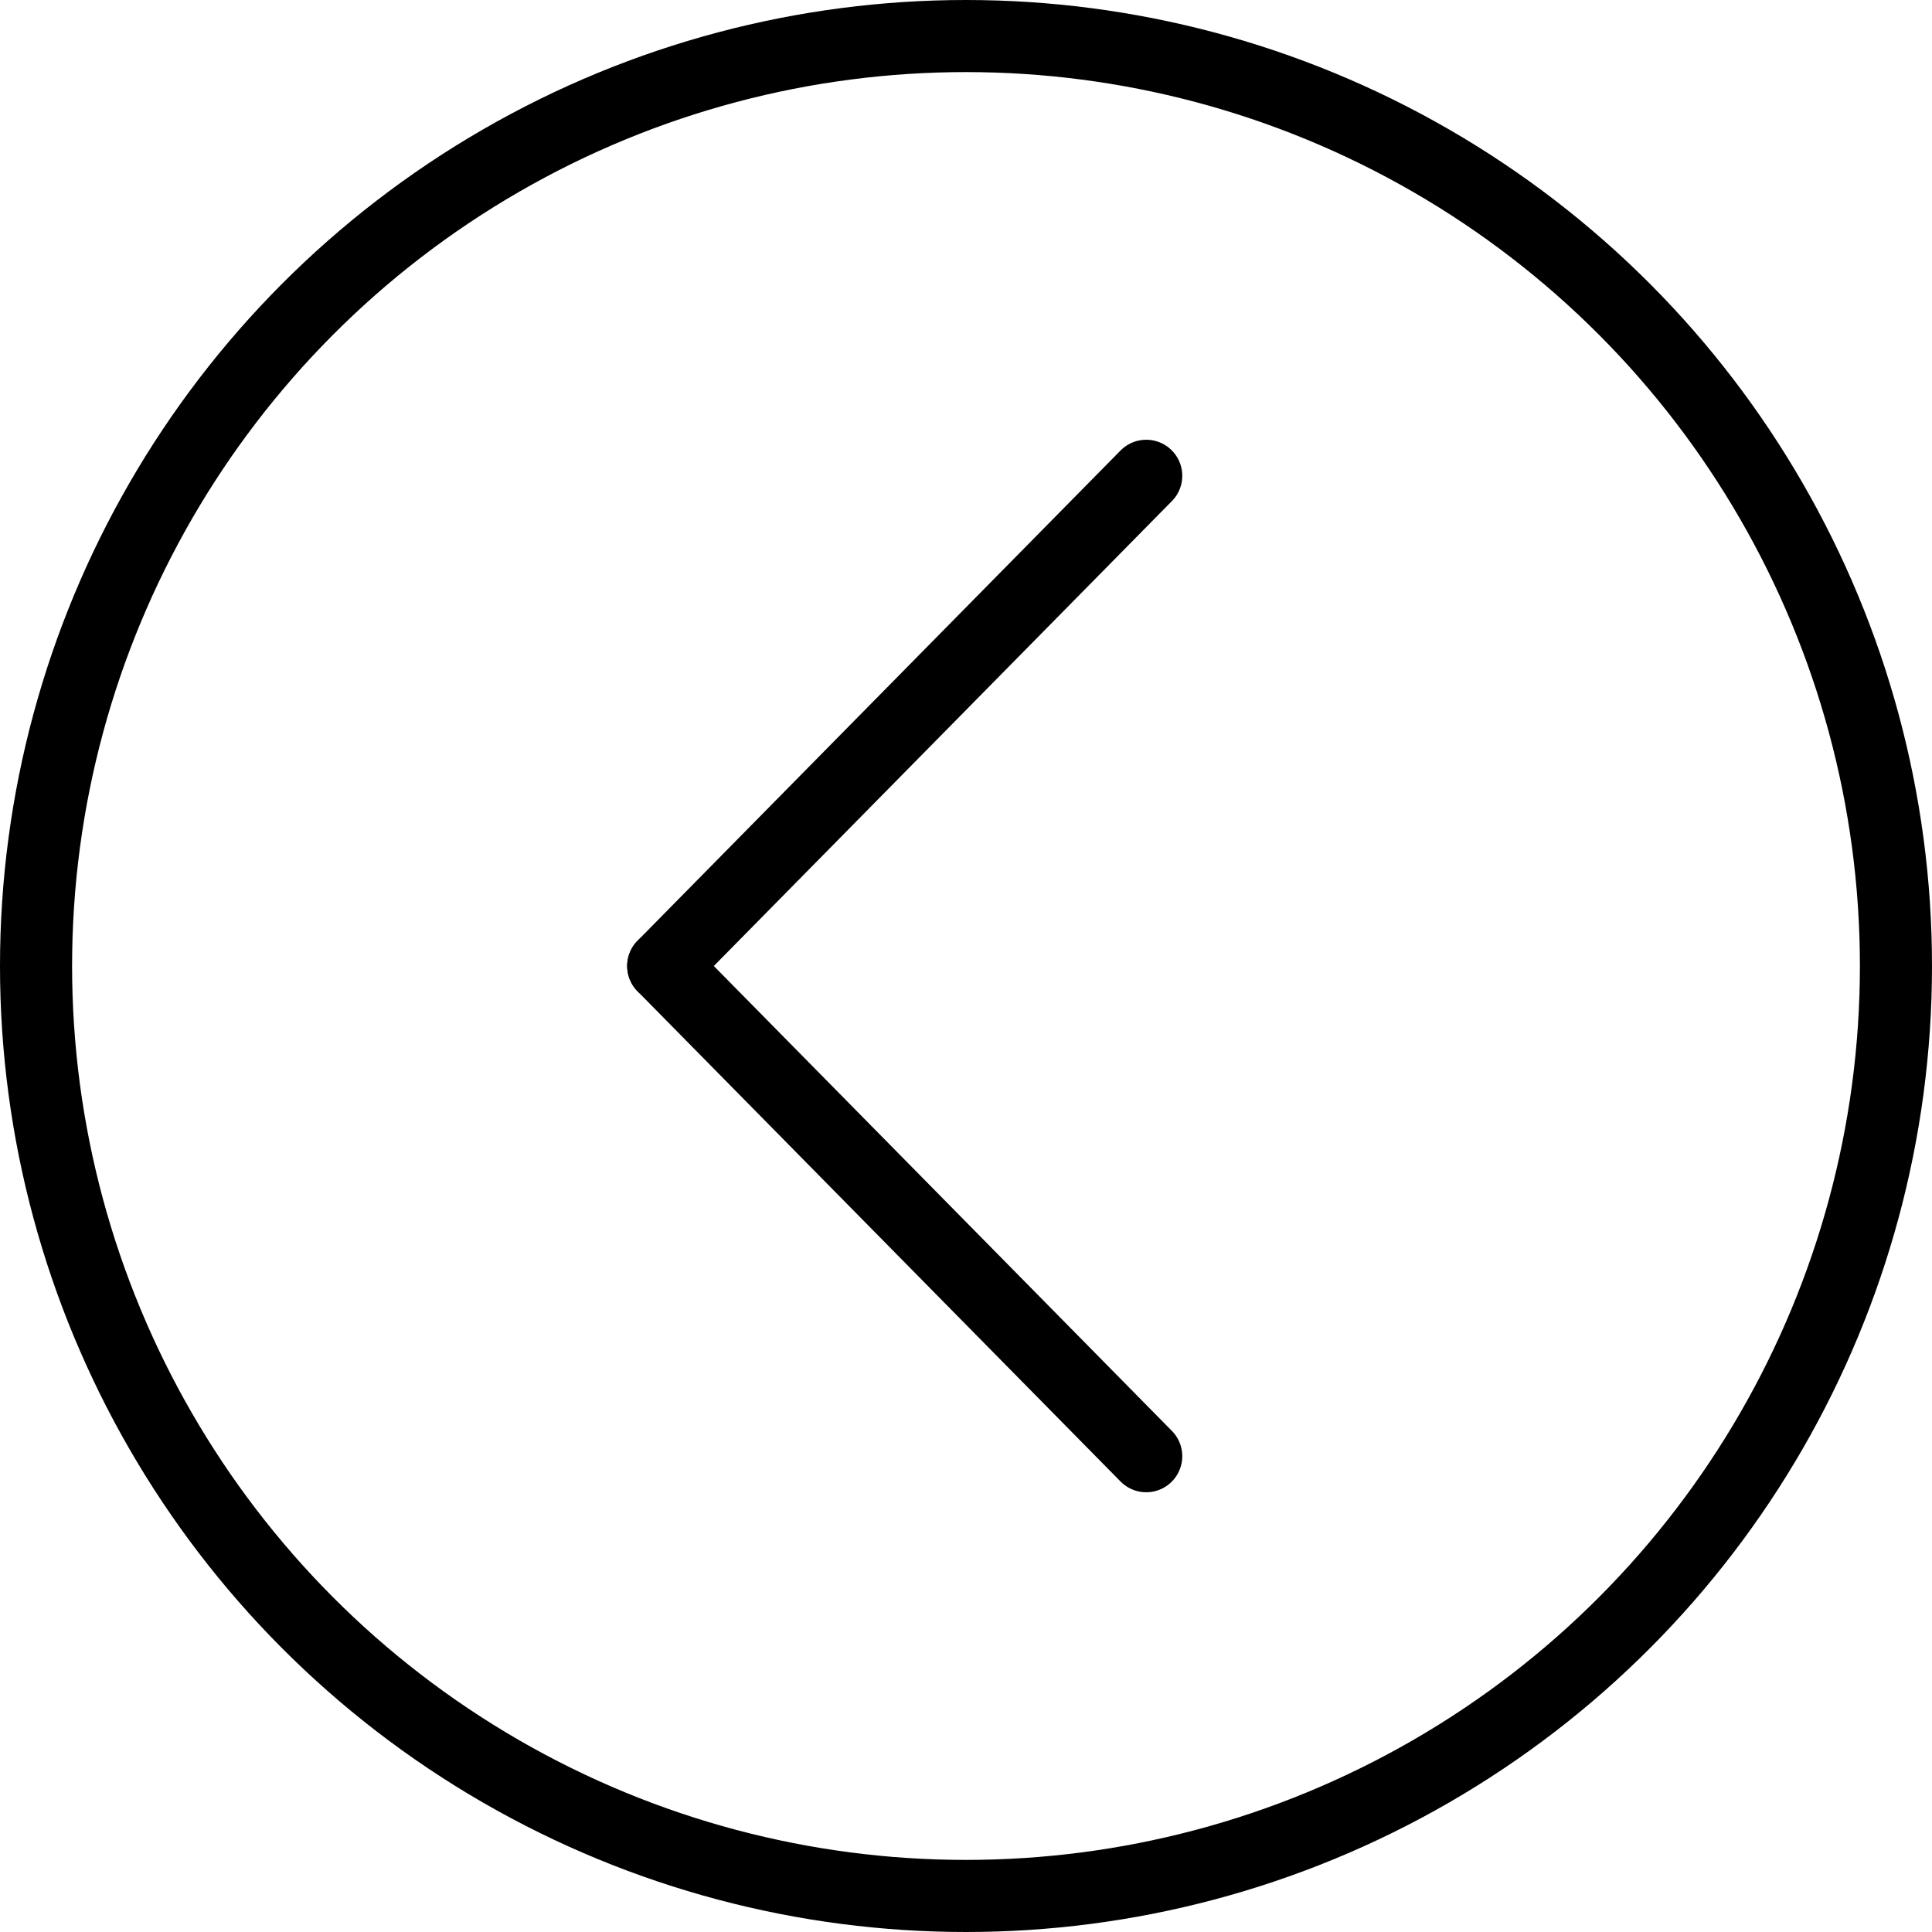
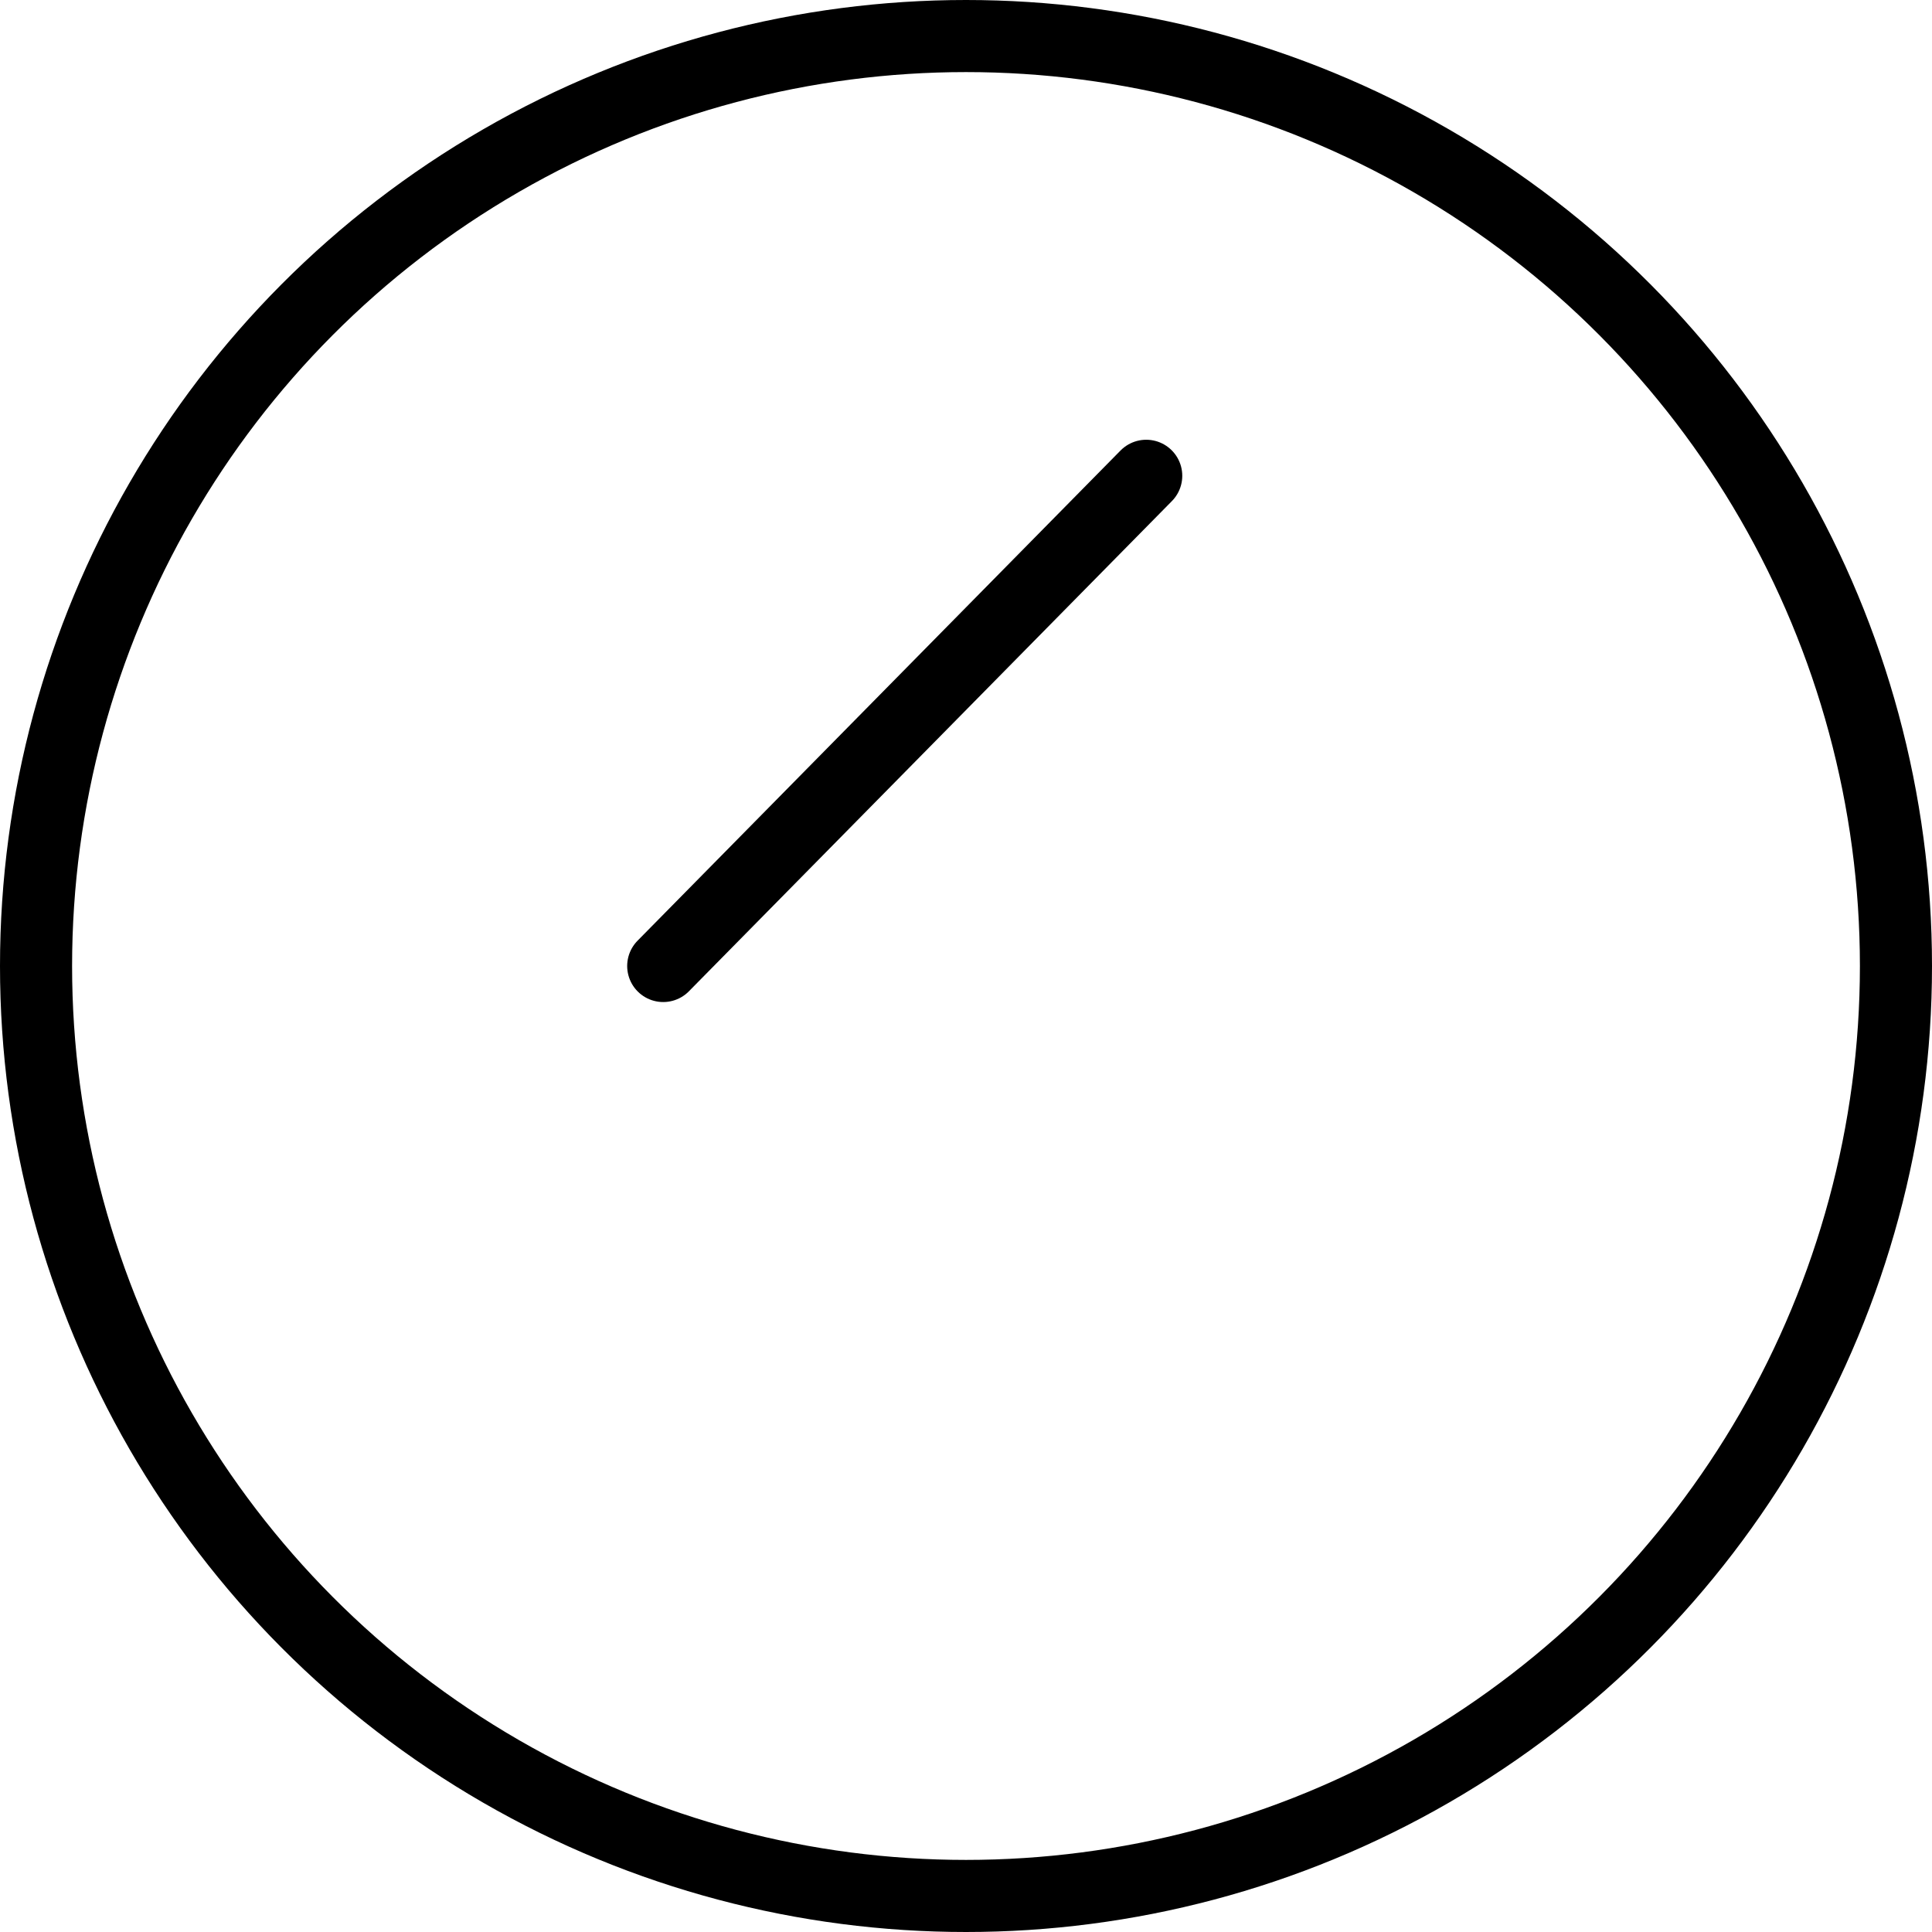
<svg xmlns="http://www.w3.org/2000/svg" version="1.1" id="Livello_1" x="0px" y="0px" viewBox="0 0 26.8 26.8" style="enable-background:new 0 0 26.8 26.8;" xml:space="preserve">
  <style type="text/css">
	.st0{fill:none;stroke:#000000;stroke-miterlimit:10;}
	.st1{fill:none;stroke:#000000;stroke-linecap:round;stroke-miterlimit:10;}
</style>
  <g id="freccia" transform="translate(0.5 0.5)">
    <circle id="Ellisse_34" class="st0" cx="12.9" cy="12.9" r="12.9" />
-     <line id="Linea_37" class="st1" x1="8.7" y1="12.9" x2="15.4" y2="19.7" />
    <line id="Linea_38" class="st1" x1="15.4" y1="6.1" x2="8.7" y2="12.9" />
  </g>
</svg>